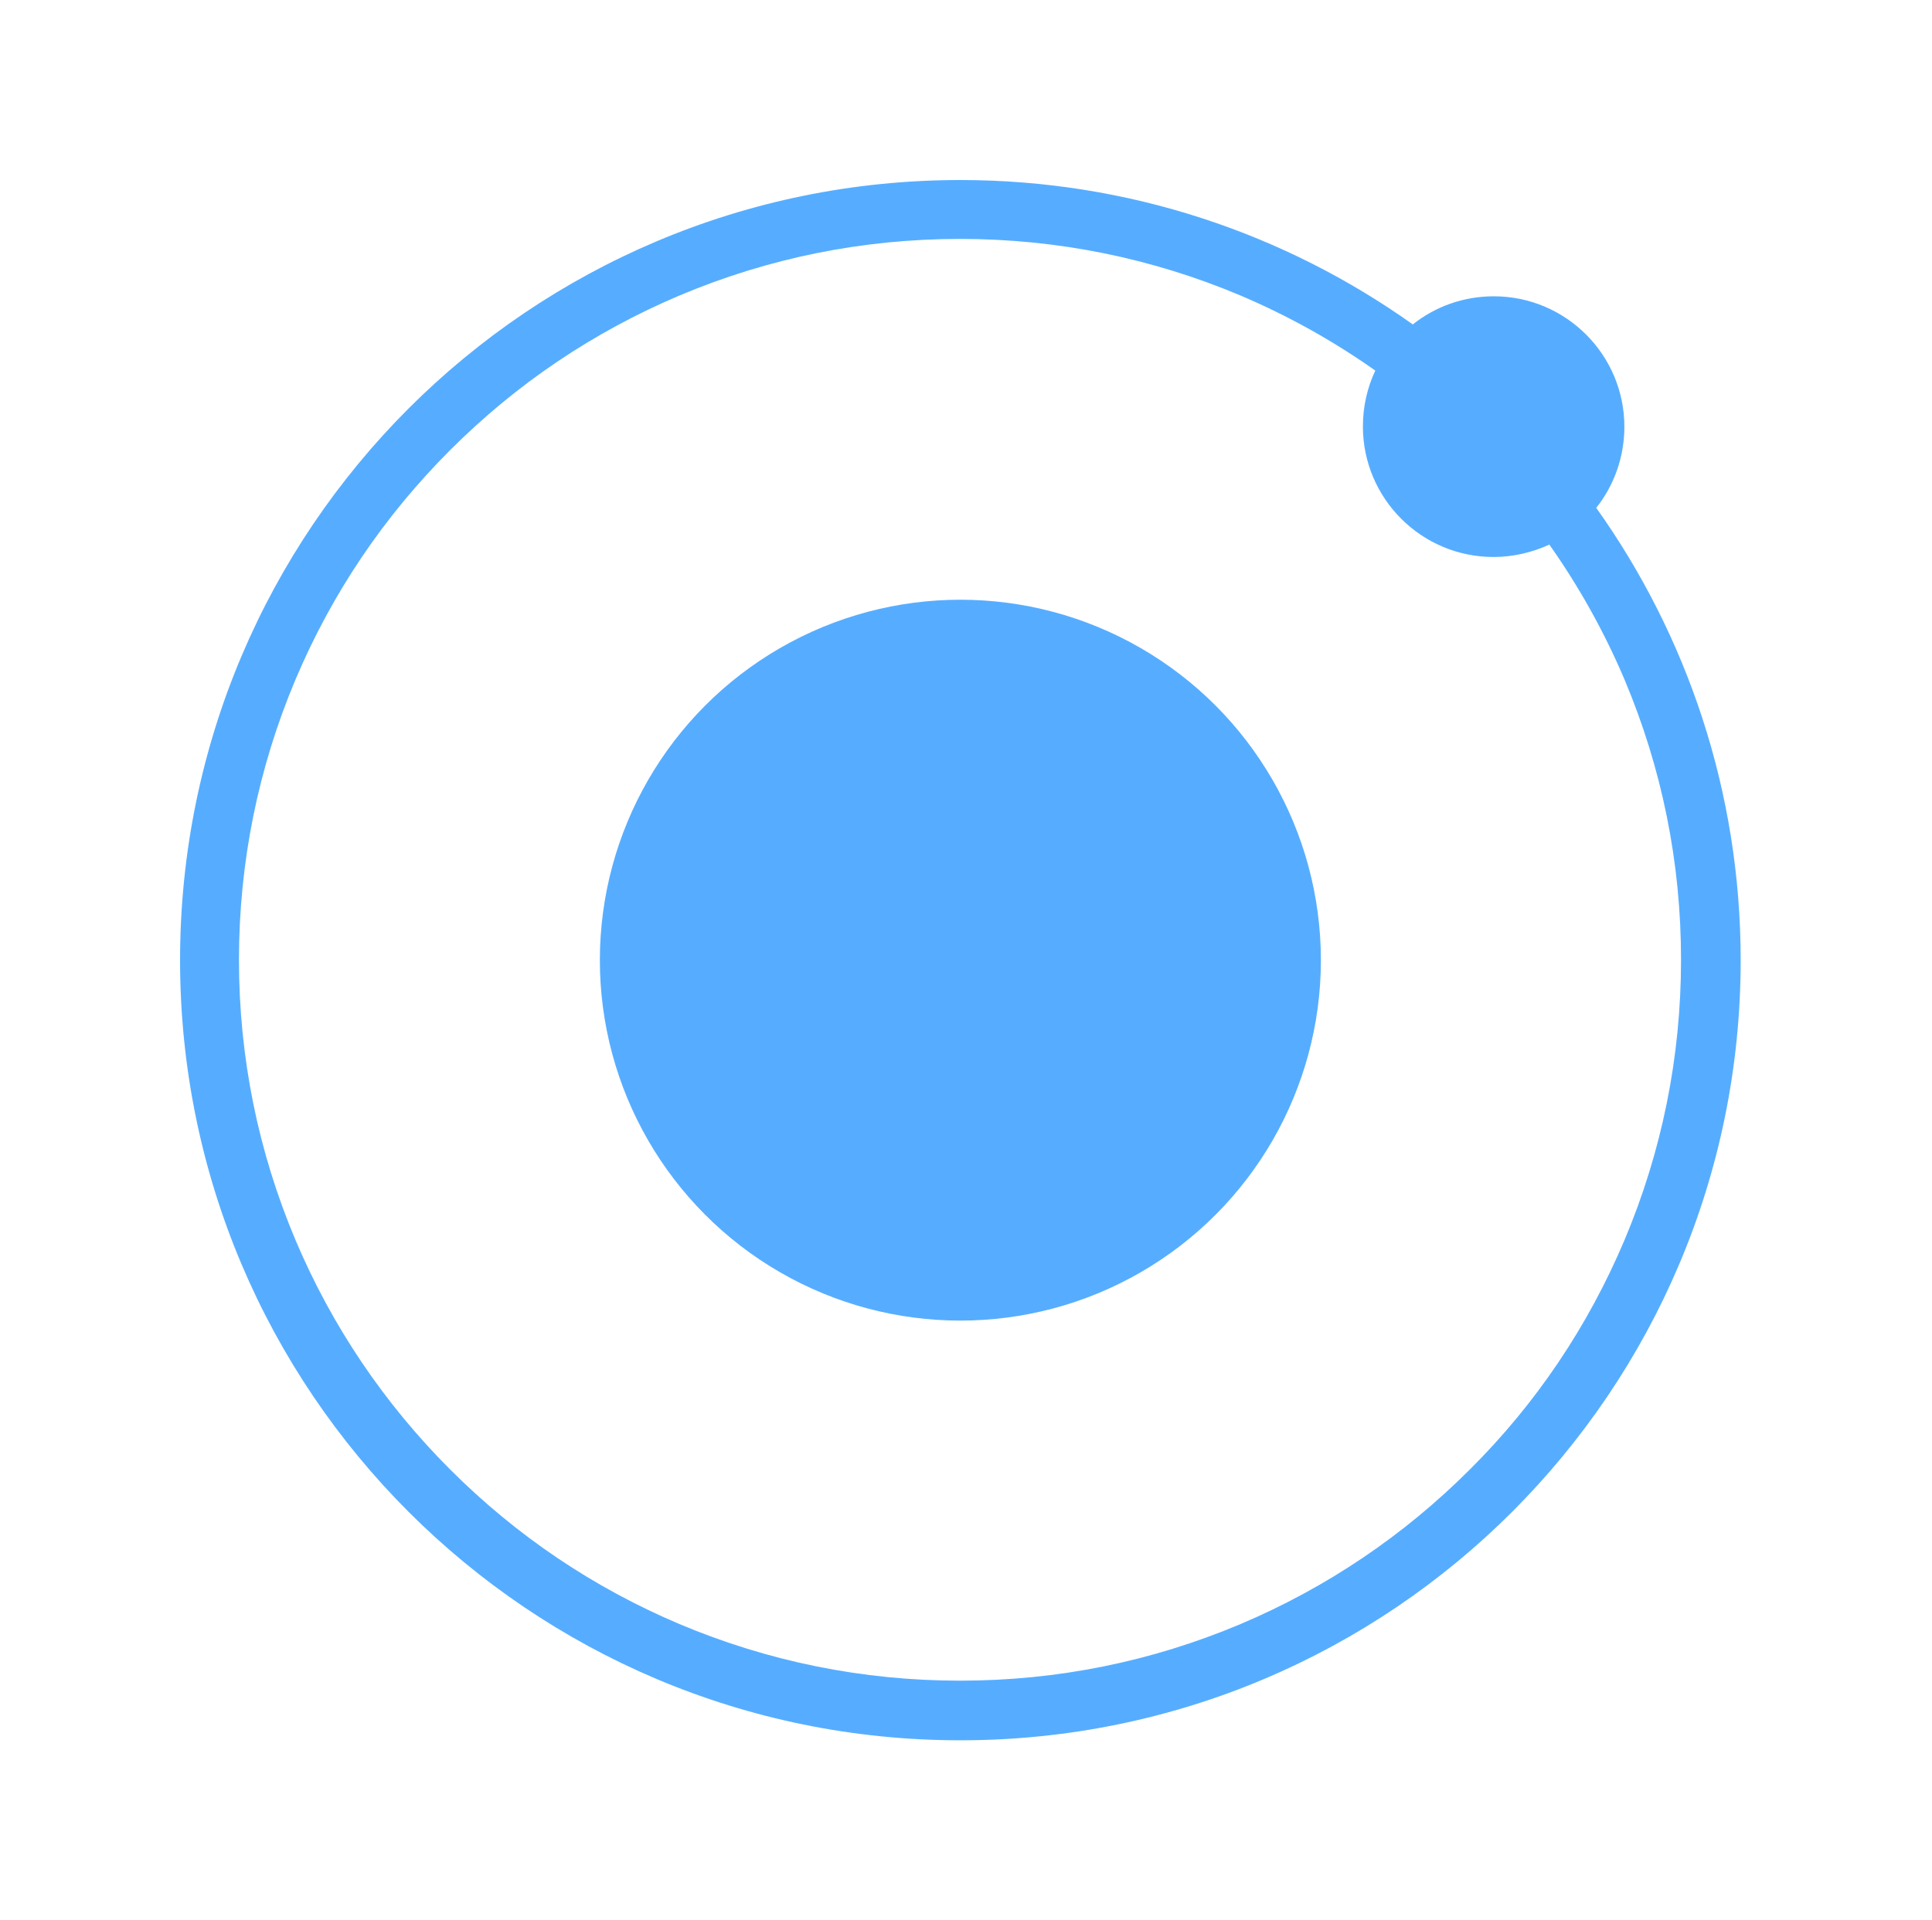
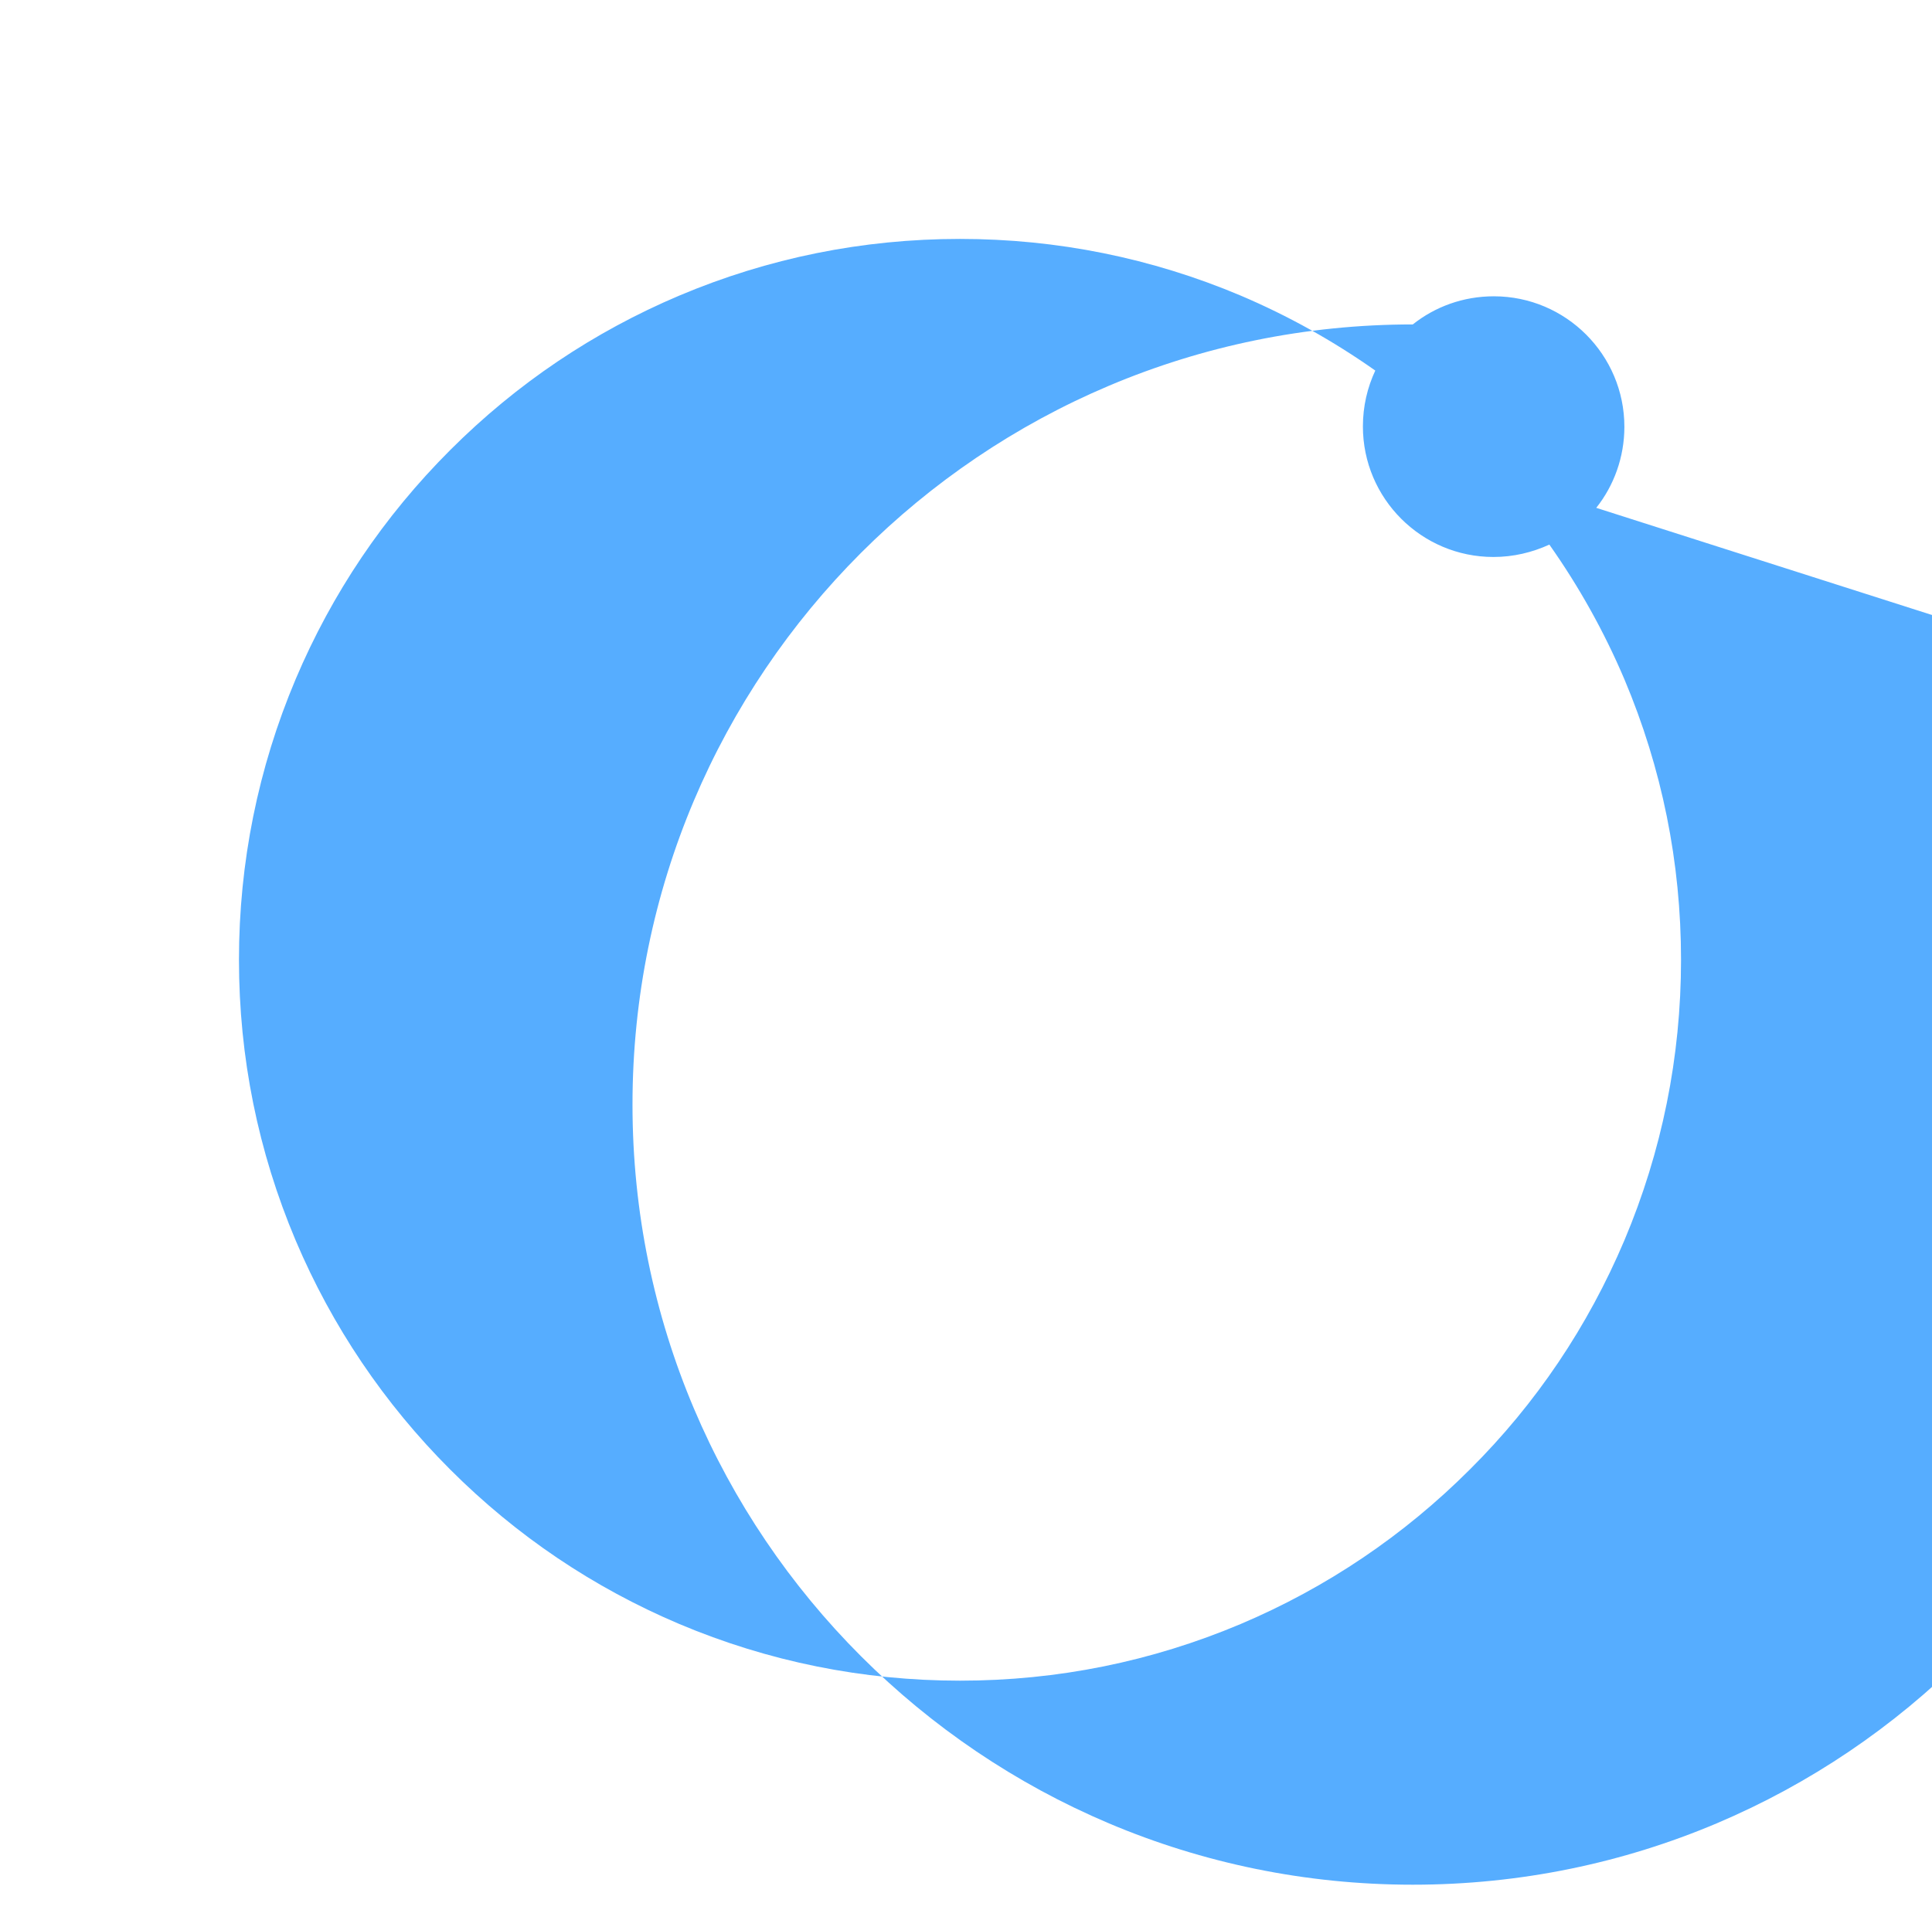
<svg xmlns="http://www.w3.org/2000/svg" width="515" height="512">
  <g>
    <title>background</title>
    <rect fill="none" id="canvas_background" height="514" width="517" y="-1" x="-1" />
  </g>
  <g>
    <title>Layer 1</title>
-     <path fill="#56adff" id="svg_2" d="m425.5,135.4c4.7,-5.9 7.5,-13.5 7.5,-21.6c0,-19.2 -15.6,-34.8 -34.8,-34.8c-8.2,0 -15.7,2.8 -21.6,7.5c-34,-24.2 -75.7,-38.5 -120.6,-38.5c-114.9,0 -208,93.1 -208,208c0,114.9 93.1,208 208,208c114.9,0 208,-93.1 208,-208c0,-44.9 -14.3,-86.6 -38.5,-120.6zm-33.7,256.4c-17.6,17.6 -38.2,31.5 -61.1,41.2c-23.7,10 -48.8,15.1 -74.8,15.1c-25.9,0 -51.1,-5.1 -74.8,-15.1c-22.9,-9.7 -43.4,-23.5 -61.1,-41.2c-17.6,-17.6 -31.5,-38.2 -41.2,-61.1c-10,-23.7 -15.1,-48.8 -15.1,-74.8c0,-25.9 5.1,-51.1 15.1,-74.8c9.7,-22.9 23.5,-43.4 41.2,-61.1s38.2,-31.5 61.1,-41.2c23.7,-10 48.8,-15.1 74.8,-15.1c25.9,0 51.1,5.1 74.8,15.1c12.7,5.4 24.7,12.1 35.9,20c-2.1,4.5 -3.3,9.5 -3.3,14.9c0,19.2 15.6,34.8 34.8,34.8c5.3,0 10.3,-1.2 14.9,-3.3c7.9,11.2 14.6,23.2 20,35.9c10,23.7 15.1,48.8 15.1,74.8c0,25.9 -5.1,51.1 -15.1,74.8c-9.7,22.9 -23.5,43.5 -41.2,61.1z" />
-     <circle fill="#56adff" id="svg_3" r="96.1" cy="256" cx="256" />
+     <path fill="#56adff" id="svg_2" d="m425.5,135.4c4.7,-5.9 7.5,-13.5 7.5,-21.6c0,-19.2 -15.6,-34.8 -34.8,-34.8c-8.2,0 -15.7,2.8 -21.6,7.5c-114.9,0 -208,93.1 -208,208c0,114.9 93.1,208 208,208c114.9,0 208,-93.1 208,-208c0,-44.9 -14.3,-86.6 -38.5,-120.6zm-33.7,256.4c-17.6,17.6 -38.2,31.5 -61.1,41.2c-23.7,10 -48.8,15.1 -74.8,15.1c-25.9,0 -51.1,-5.1 -74.8,-15.1c-22.9,-9.7 -43.4,-23.5 -61.1,-41.2c-17.6,-17.6 -31.5,-38.2 -41.2,-61.1c-10,-23.7 -15.1,-48.8 -15.1,-74.8c0,-25.9 5.1,-51.1 15.1,-74.8c9.7,-22.9 23.5,-43.4 41.2,-61.1s38.2,-31.5 61.1,-41.2c23.7,-10 48.8,-15.1 74.8,-15.1c25.9,0 51.1,5.1 74.8,15.1c12.7,5.4 24.7,12.1 35.9,20c-2.1,4.5 -3.3,9.5 -3.3,14.9c0,19.2 15.6,34.8 34.8,34.8c5.3,0 10.3,-1.2 14.9,-3.3c7.9,11.2 14.6,23.2 20,35.9c10,23.7 15.1,48.8 15.1,74.8c0,25.9 -5.1,51.1 -15.1,74.8c-9.7,22.9 -23.5,43.5 -41.2,61.1z" />
  </g>
</svg>